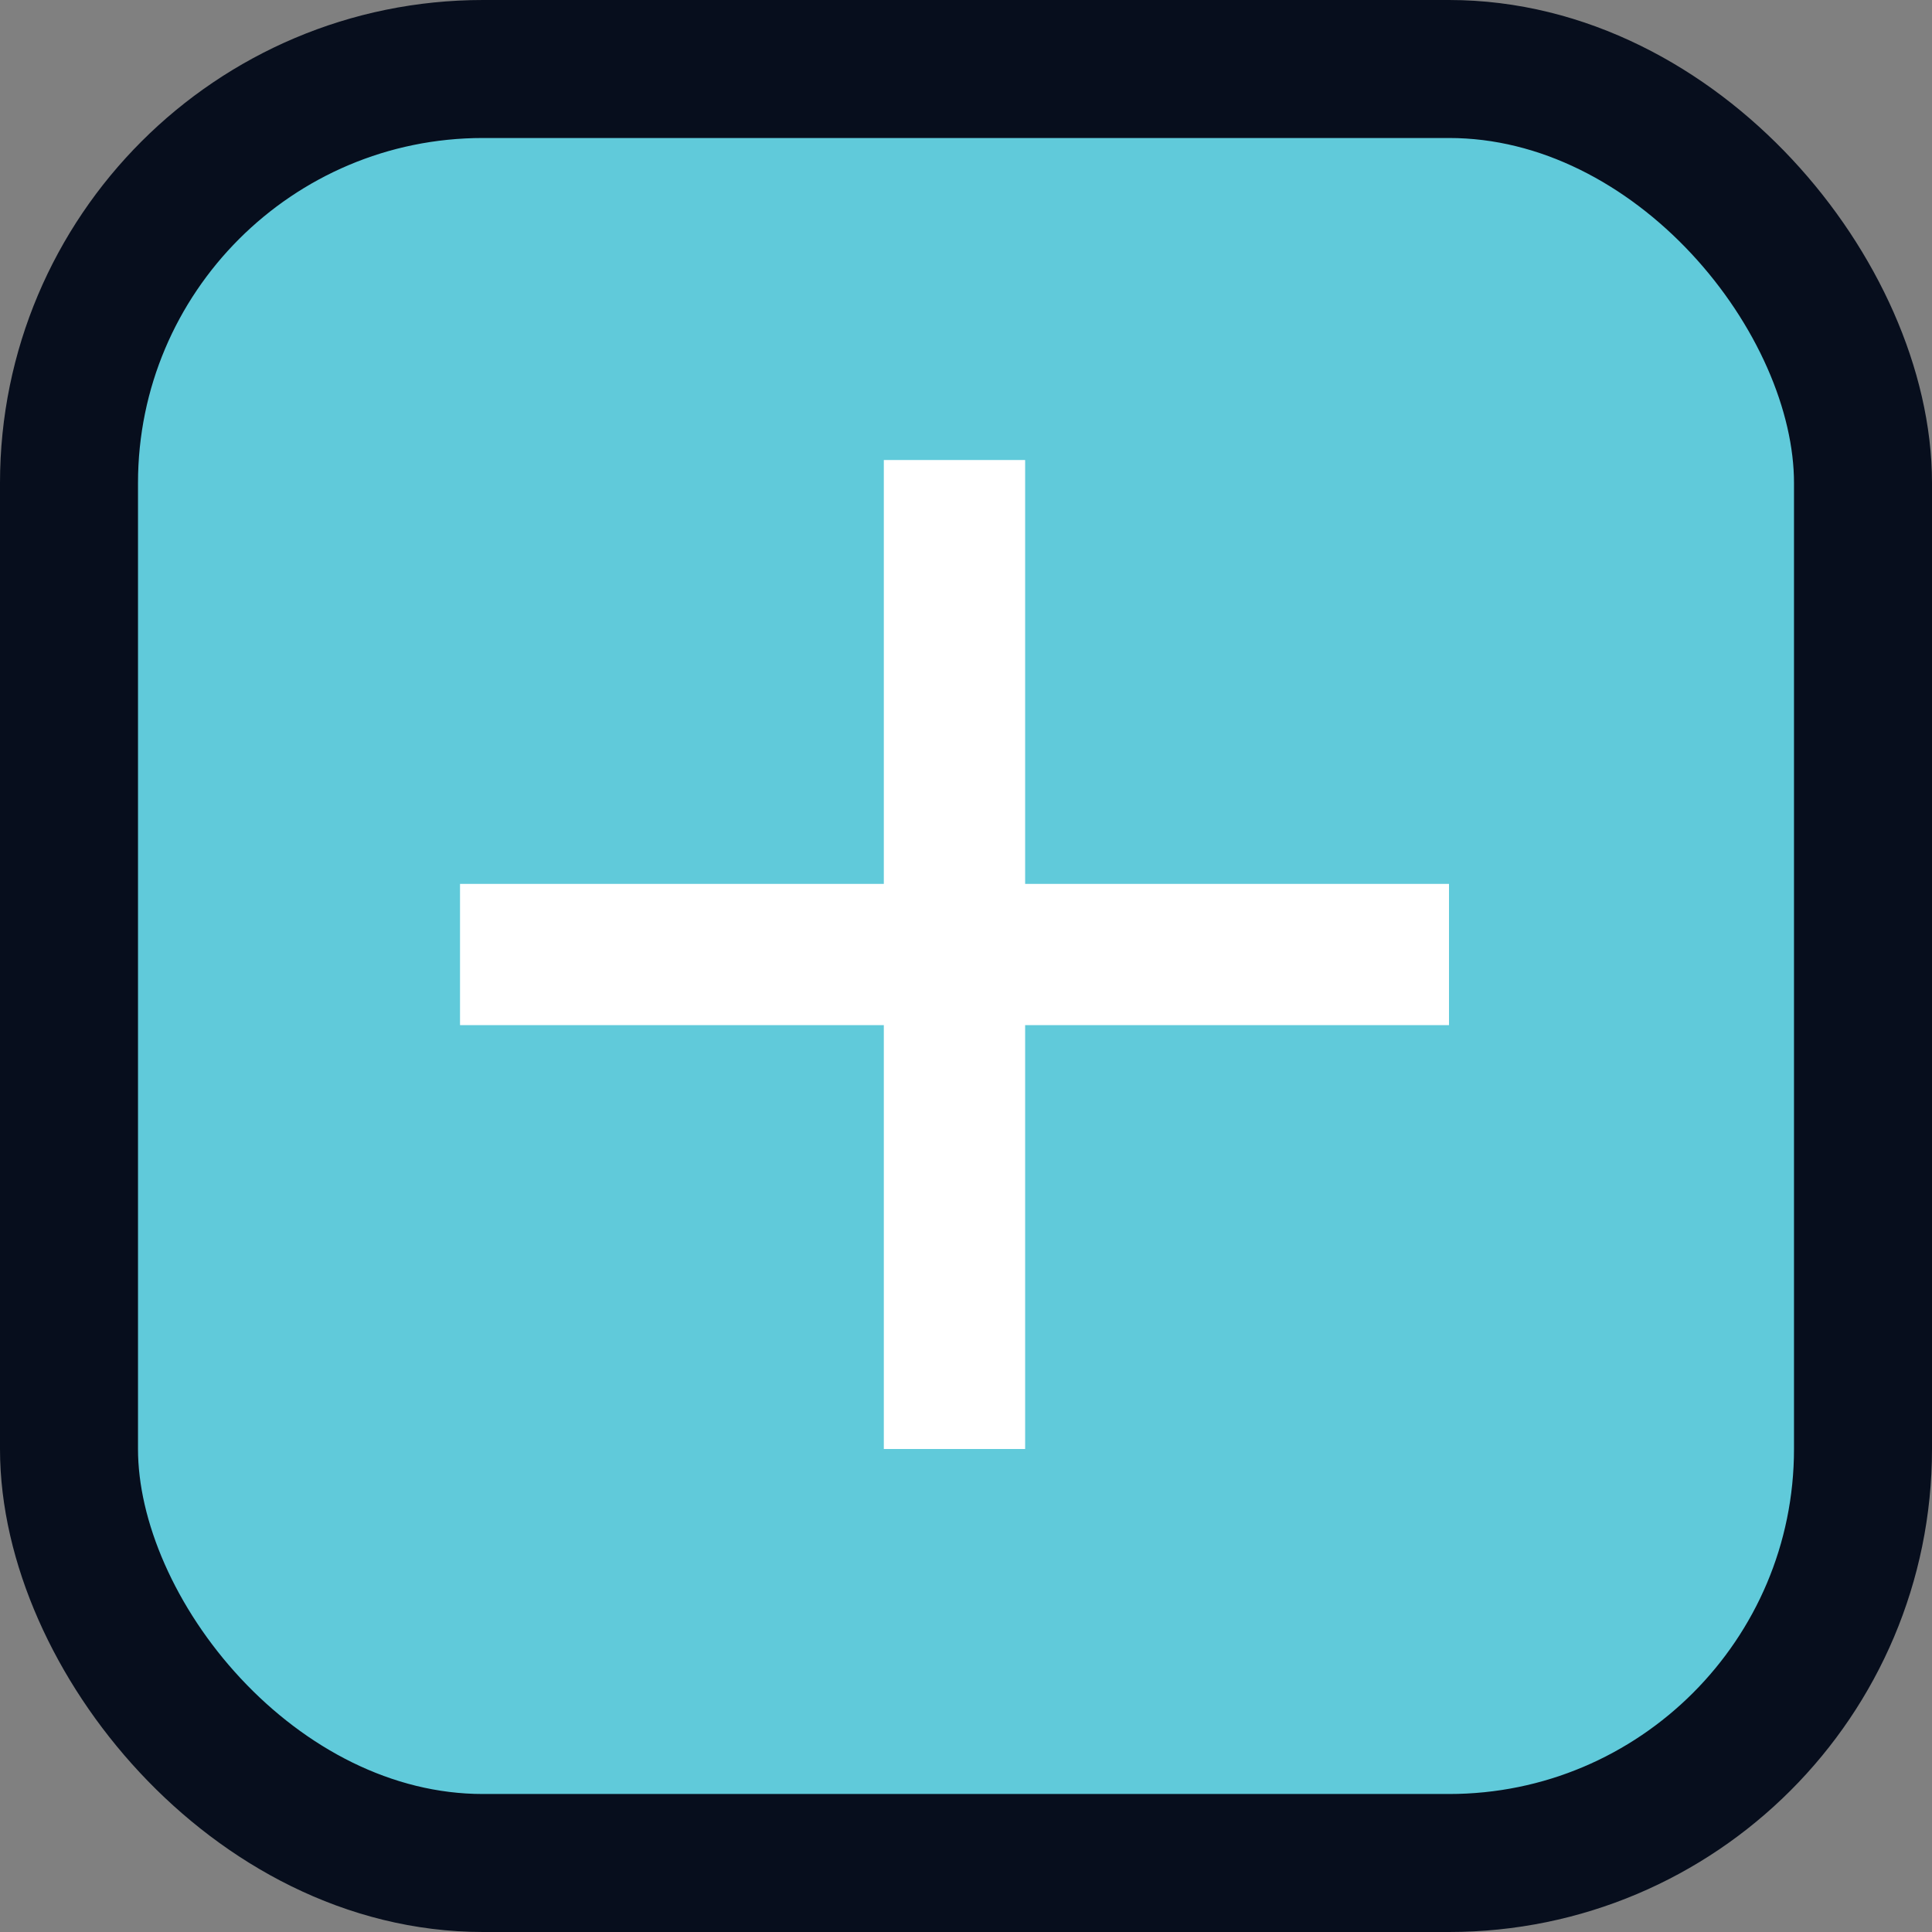
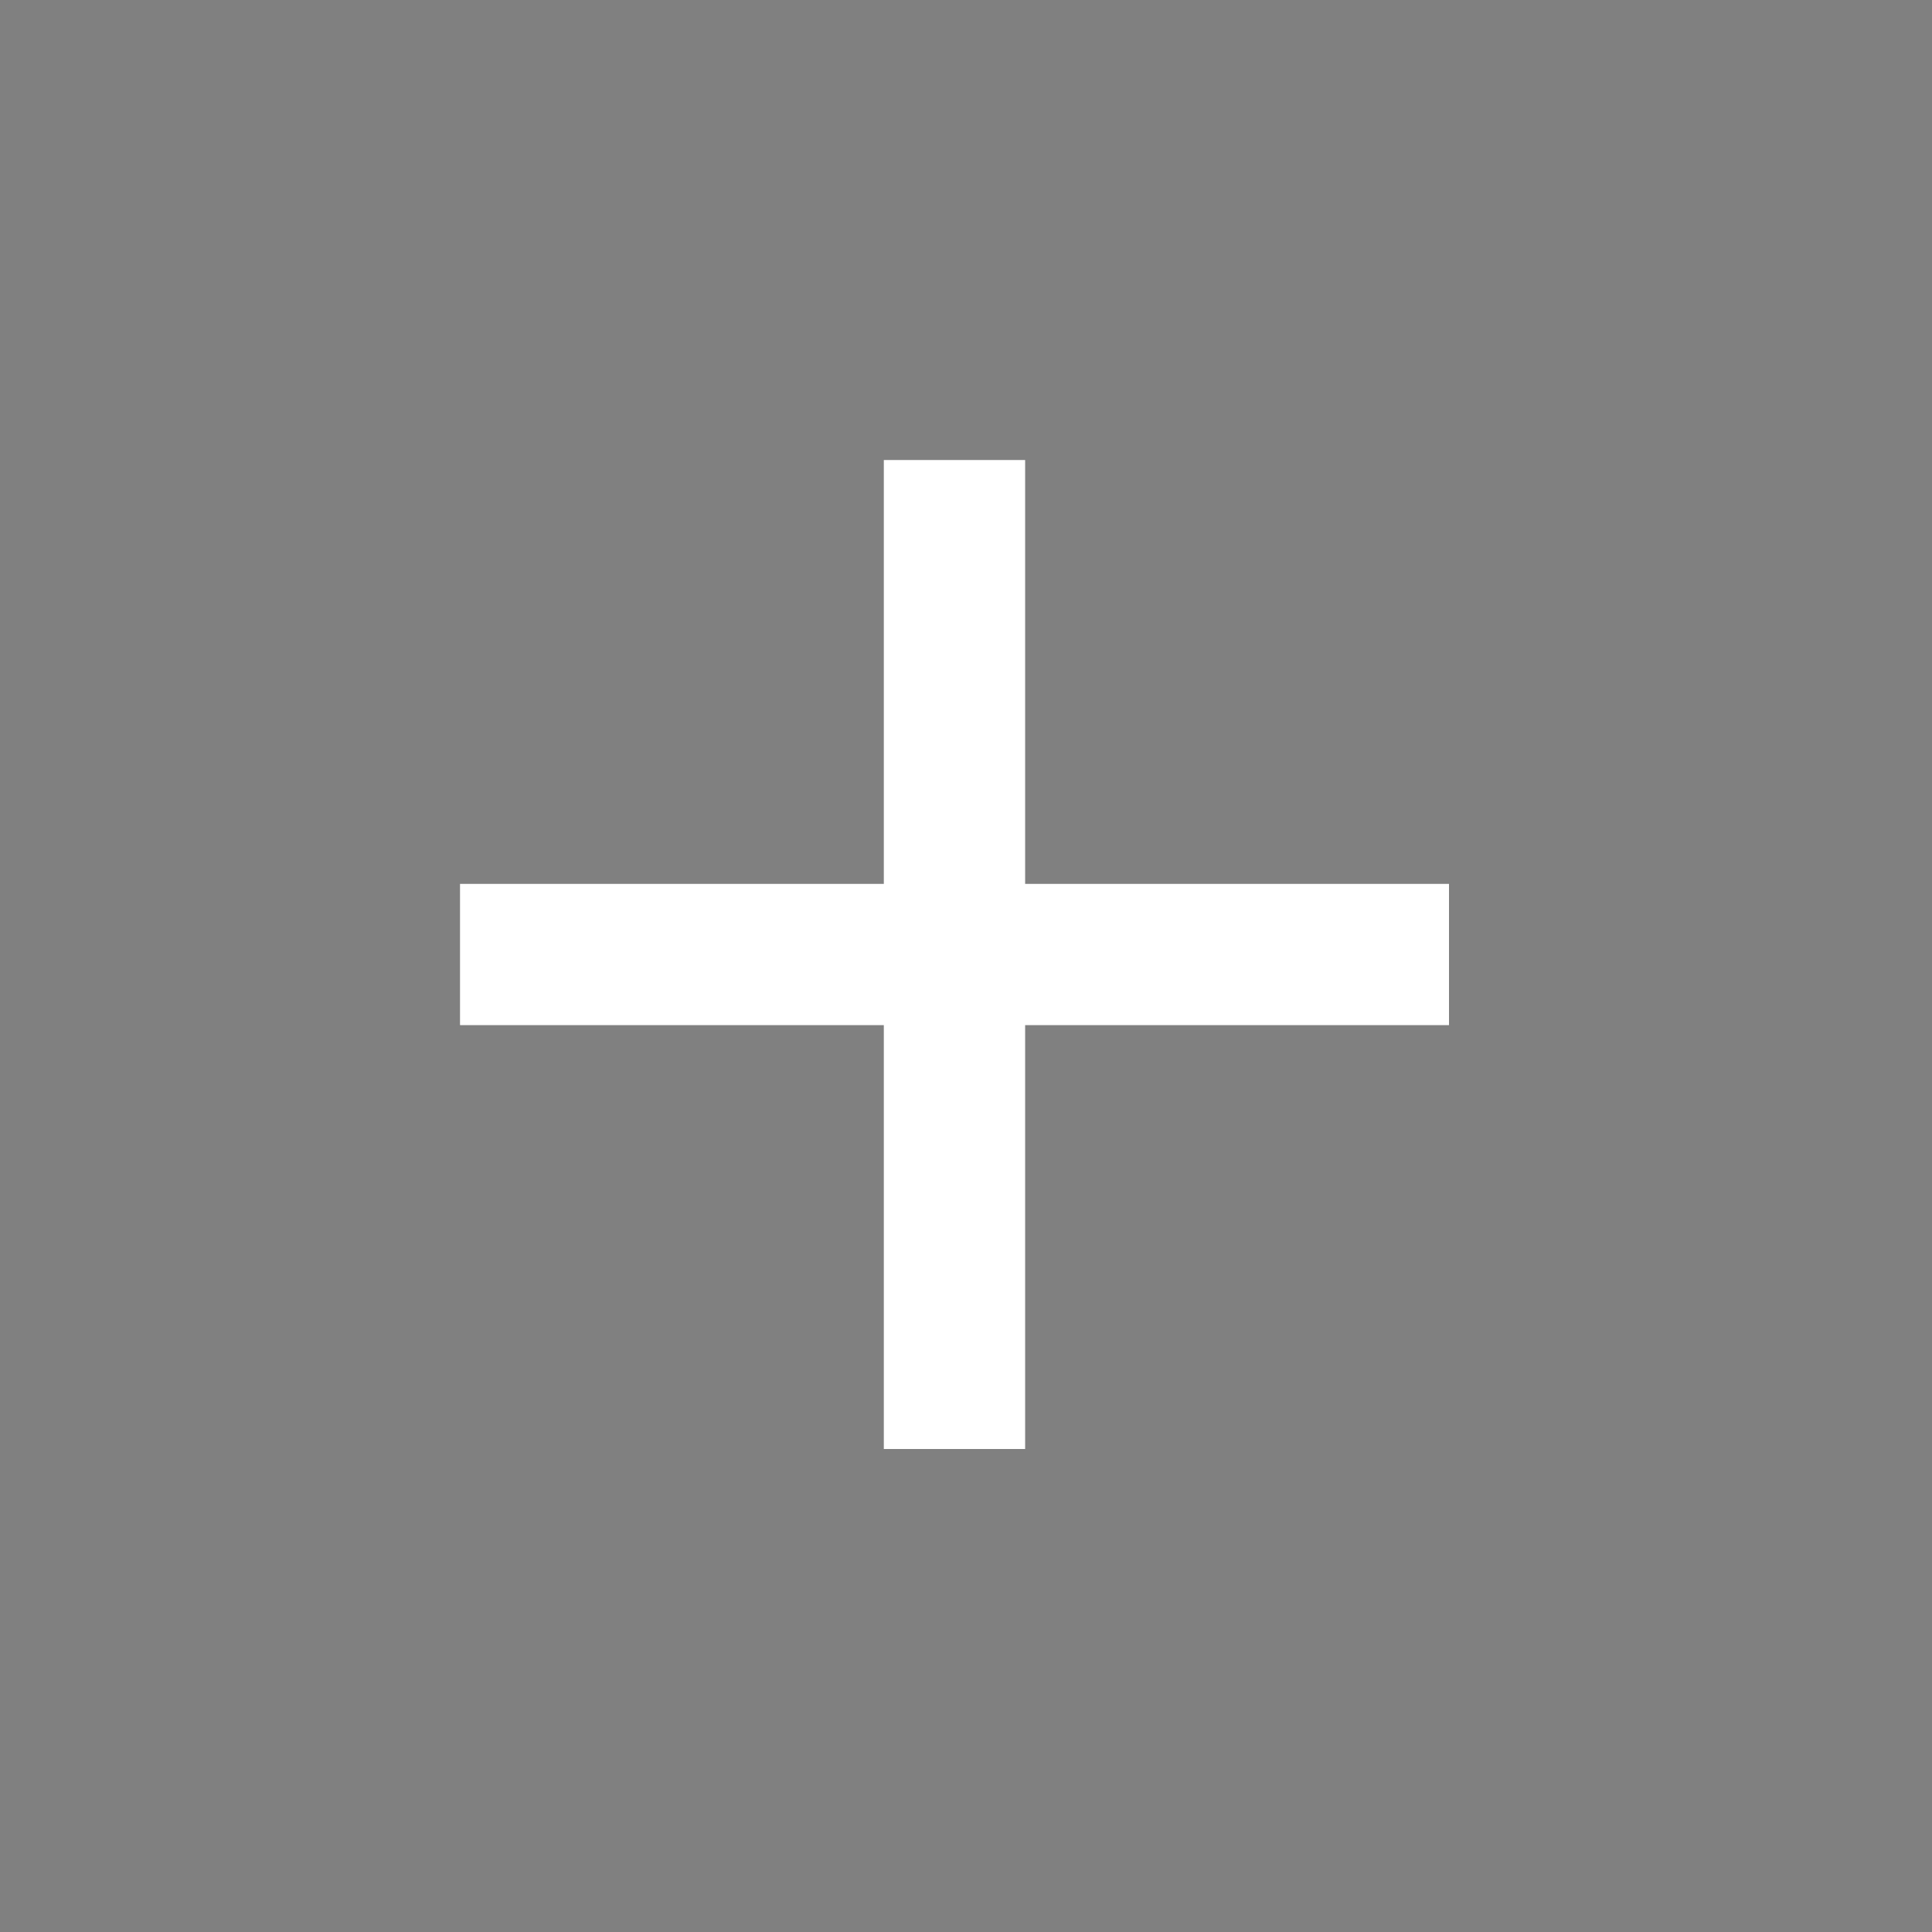
<svg xmlns="http://www.w3.org/2000/svg" width="28" height="28" viewBox="0 0 28 28" fill="none">
  <rect x="0" y="0" width="28" height="28" fill="#808080" stroke="none" />
-   <rect x="1" y="1" width="26" height="26" rx="6" fill="#60CADA" stroke="#070E1D" stroke-width="2" />
  <path d="M21 14.857H14.857V21H12.809V14.857H6.667V12.81H12.809V6.667H14.857V12.81H21V14.857Z" fill="white" />
</svg>